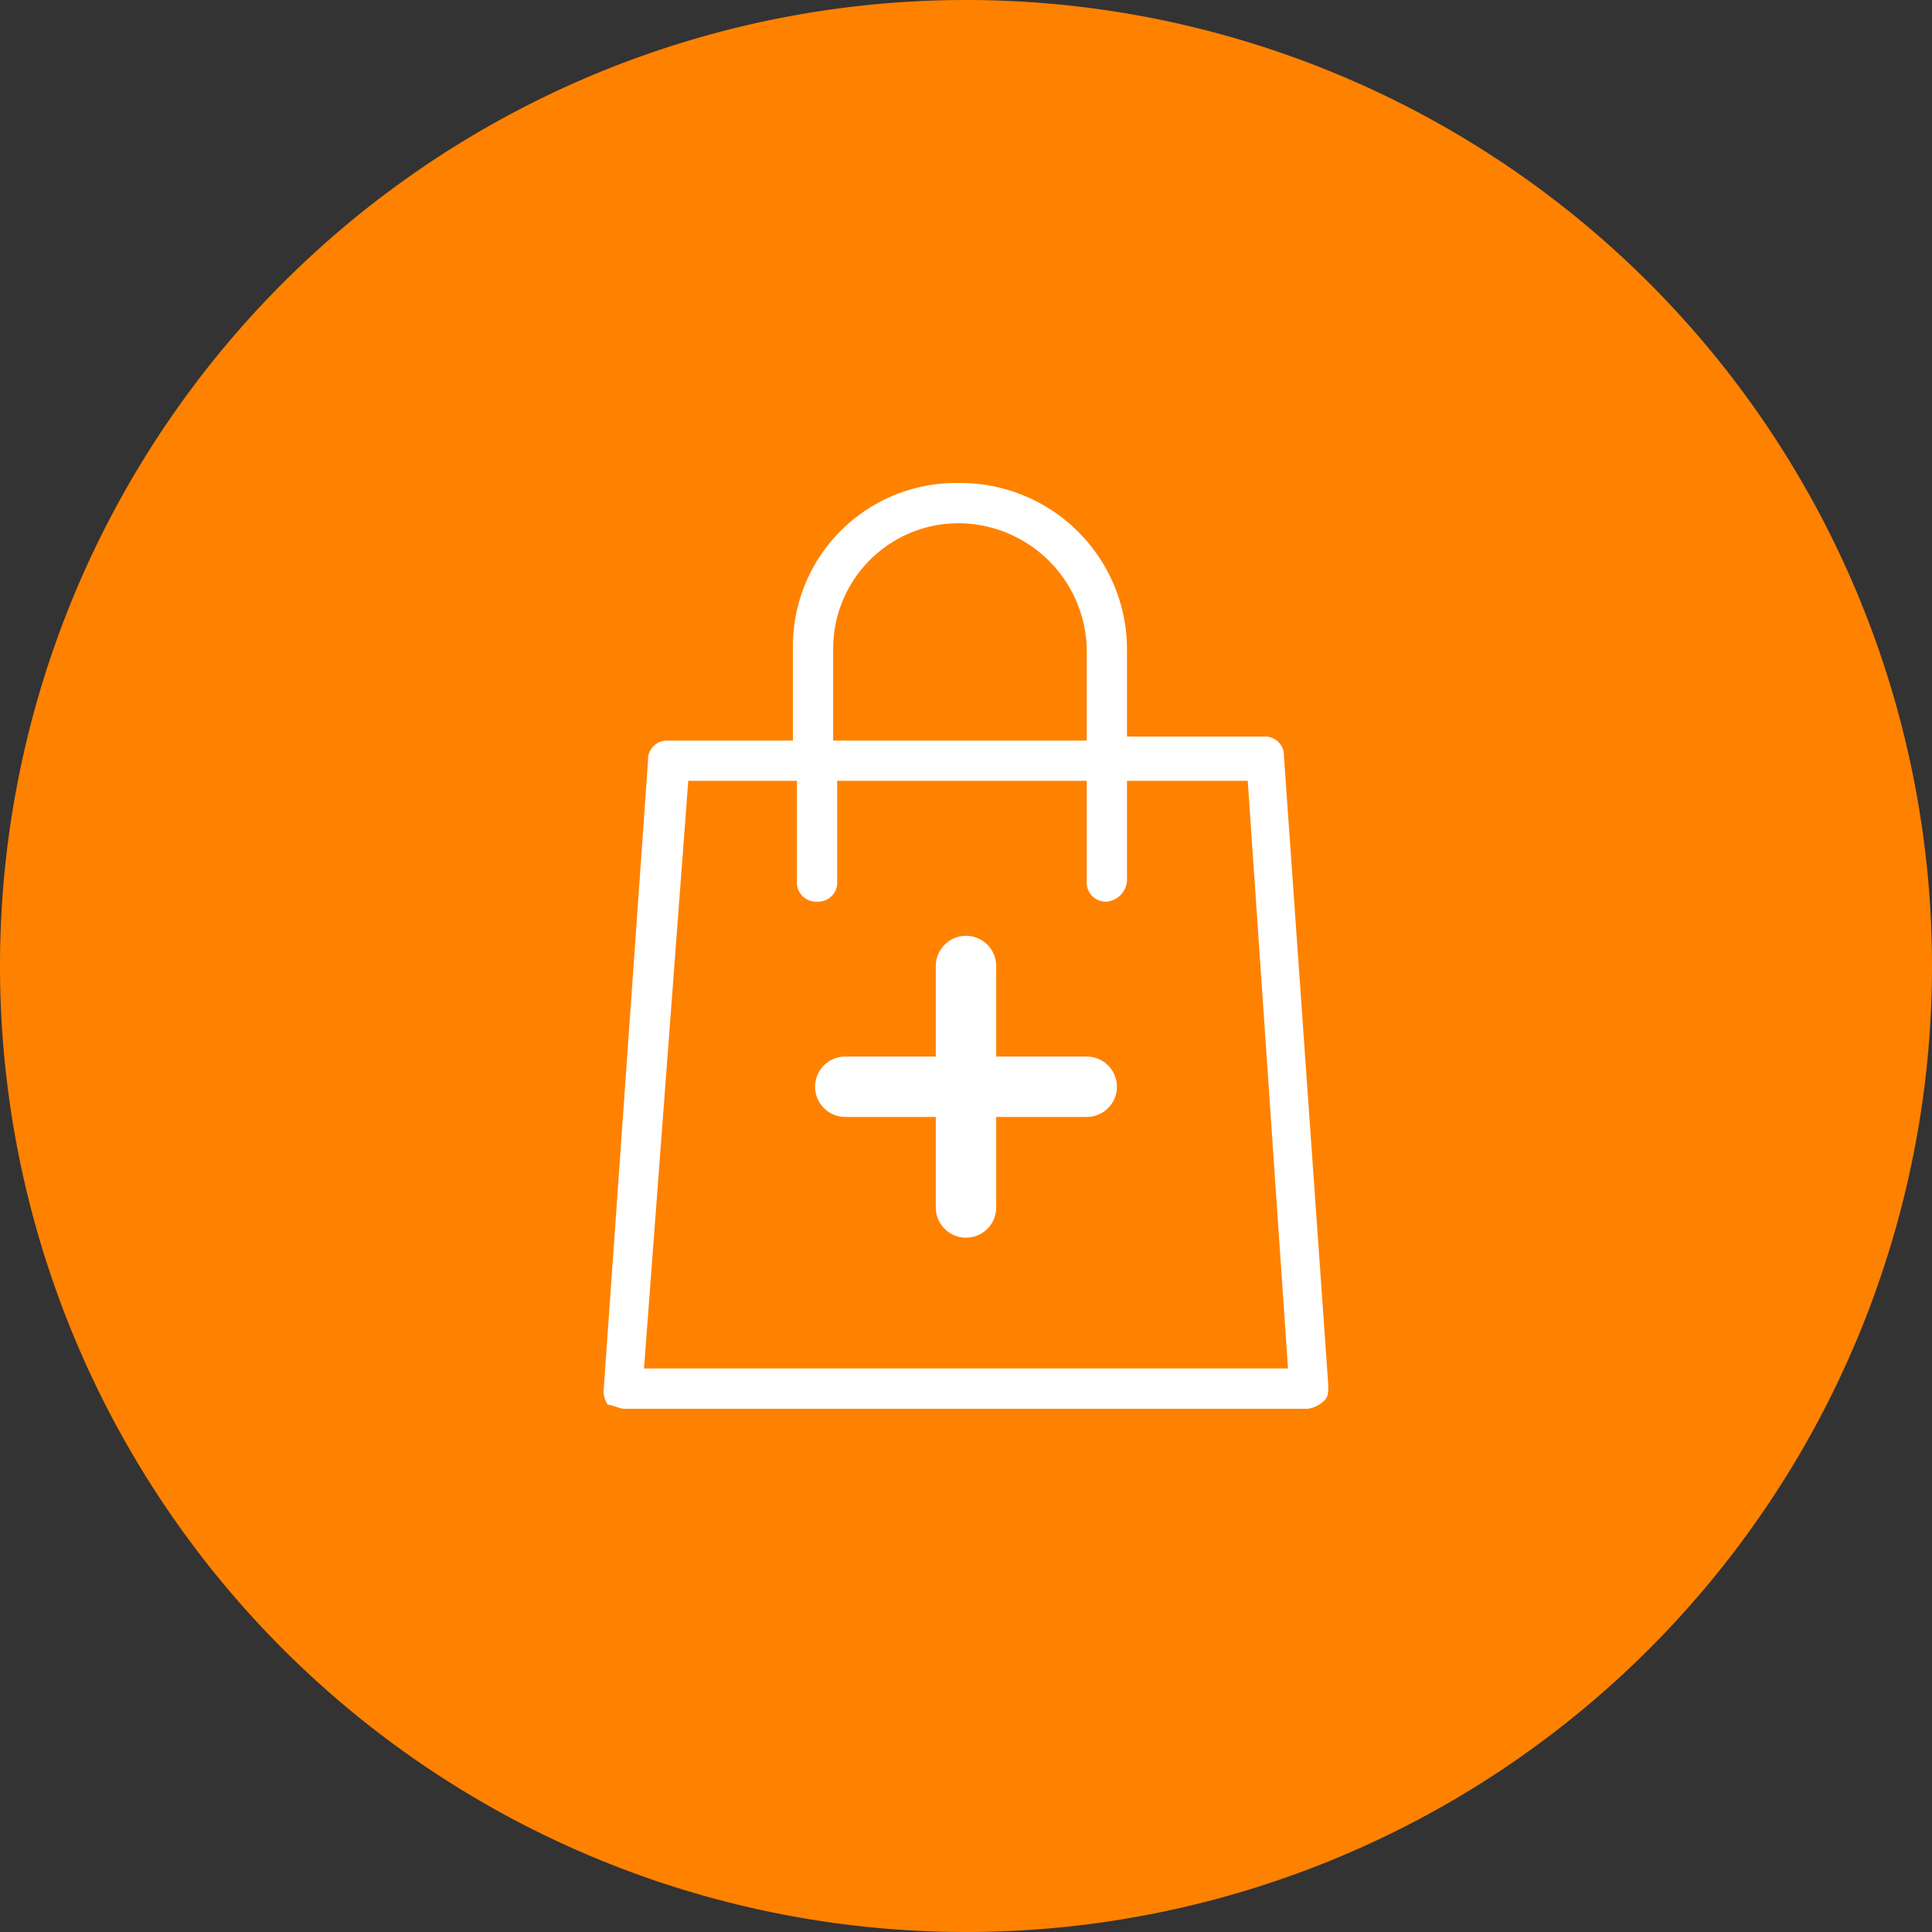
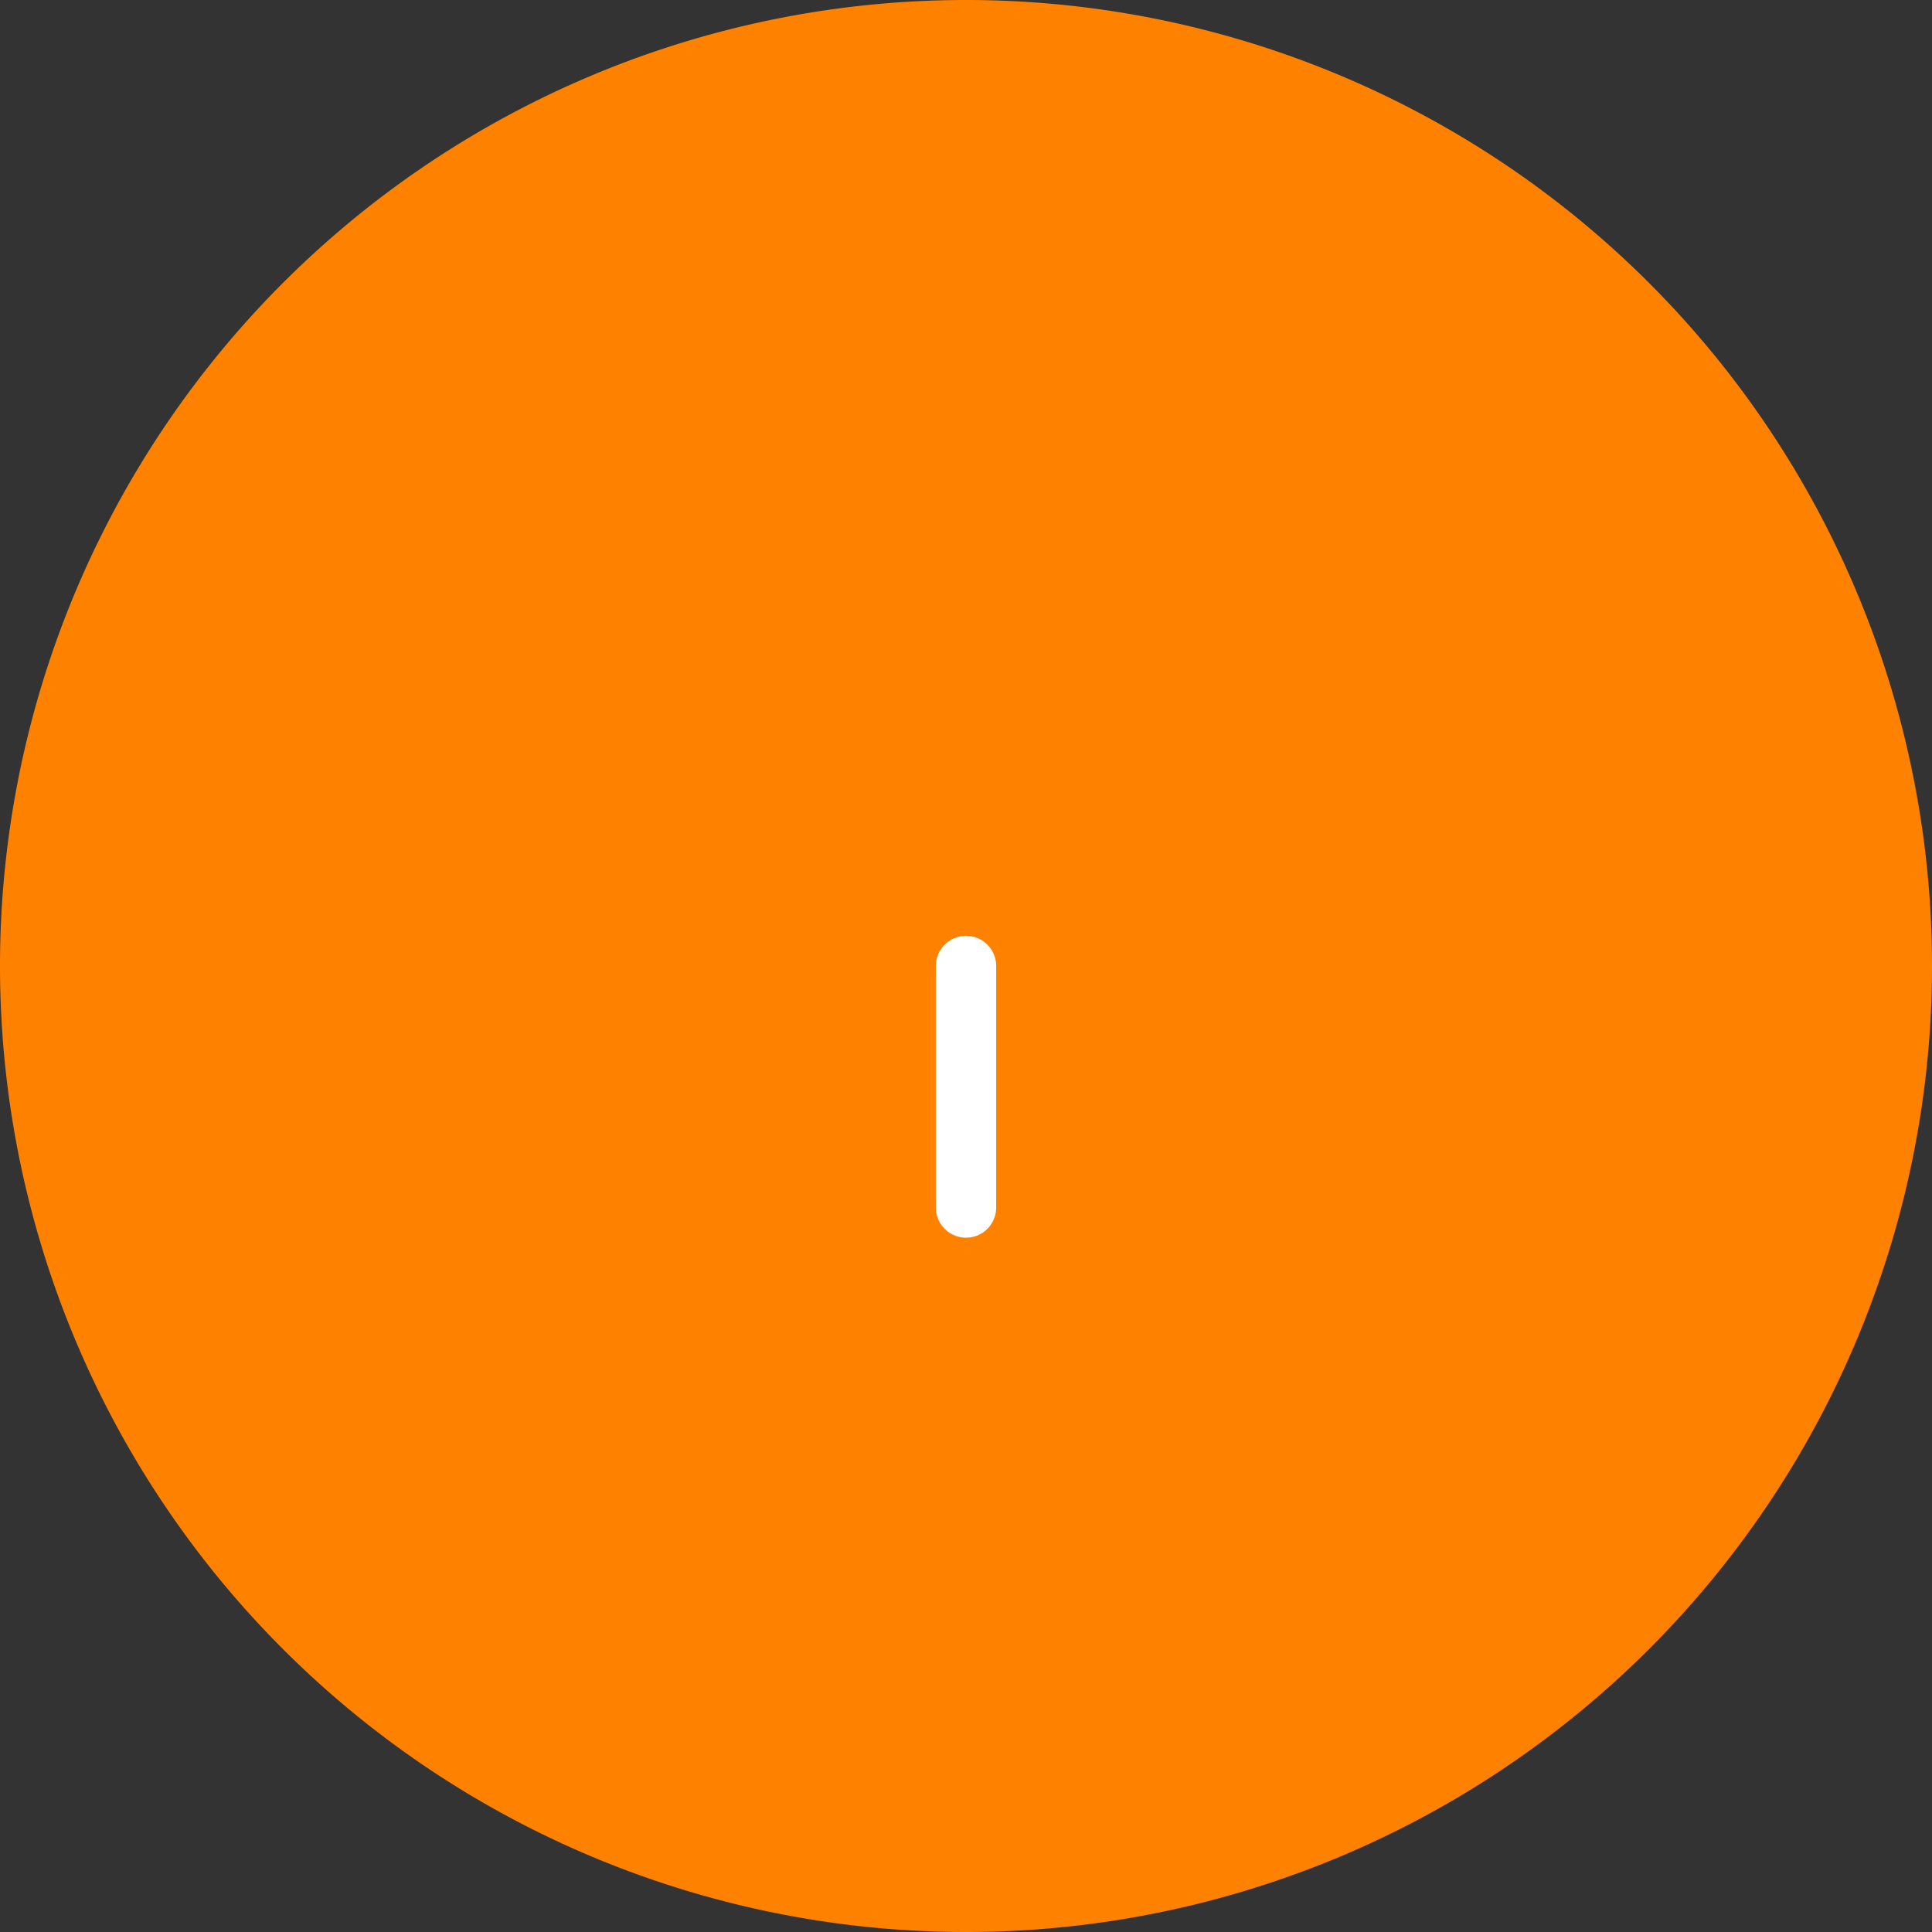
<svg xmlns="http://www.w3.org/2000/svg" id="button_cart" width="48" height="48" viewBox="0 0 48 48">
  <rect x="0" y="0" width="48" height="48" fill="#333333" stroke="none" />
  <path id="Pfad_7075" data-name="Pfad 7075" d="M24,0A24,24,0,1,1,0,24,24,24,0,0,1,24,0Z" transform="translate(48 48) rotate(180)" fill="#ff8100" />
  <g id="addToCartIcon" transform="translate(15 12)">
-     <path id="addToCartIcon-2" data-name="addToCartIcon" d="M16.9,6.8a.472.472,0,0,0-.5-.5H13V4.1A4.14,4.14,0,0,0,8.8,0,4.055,4.055,0,0,0,4.7,4.1V6.4H1.6a.472.472,0,0,0-.5.5L0,22.5a.6.6,0,0,0,.1.4c.1,0,.3.1.4.1h17a.758.758,0,0,0,.4-.2c.1-.1.1-.2.1-.4ZM5.7,4.1A3.116,3.116,0,0,1,8.8,1,3.2,3.2,0,0,1,12,4.1V6.4H5.7ZM1,22,2.1,7.4H4.8V9.9a.472.472,0,0,0,.5.5.472.472,0,0,0,.5-.5V7.4H12V9.9a.472.472,0,0,0,.5.5.56.56,0,0,0,.5-.6V7.4h3L17,22Z" fill="#fff" />
-   </g>
+     </g>
  <g id="plus_aüs" data-name="plus aüs" transform="translate(16 19)">
    <g id="Gruppe_1650" data-name="Gruppe 1650" transform="translate(5 5)">
-       <path id="Pfad_2336" data-name="Pfad 2336" d="M0,0V6" transform="translate(6 3) rotate(90)" fill="none" stroke="#fff" stroke-linecap="round" stroke-width="1.5" />
      <path id="Pfad_2337" data-name="Pfad 2337" d="M0,0V6" transform="translate(3 6) rotate(180)" fill="none" stroke="#fff" stroke-linecap="round" stroke-width="1.5" />
    </g>
  </g>
</svg>